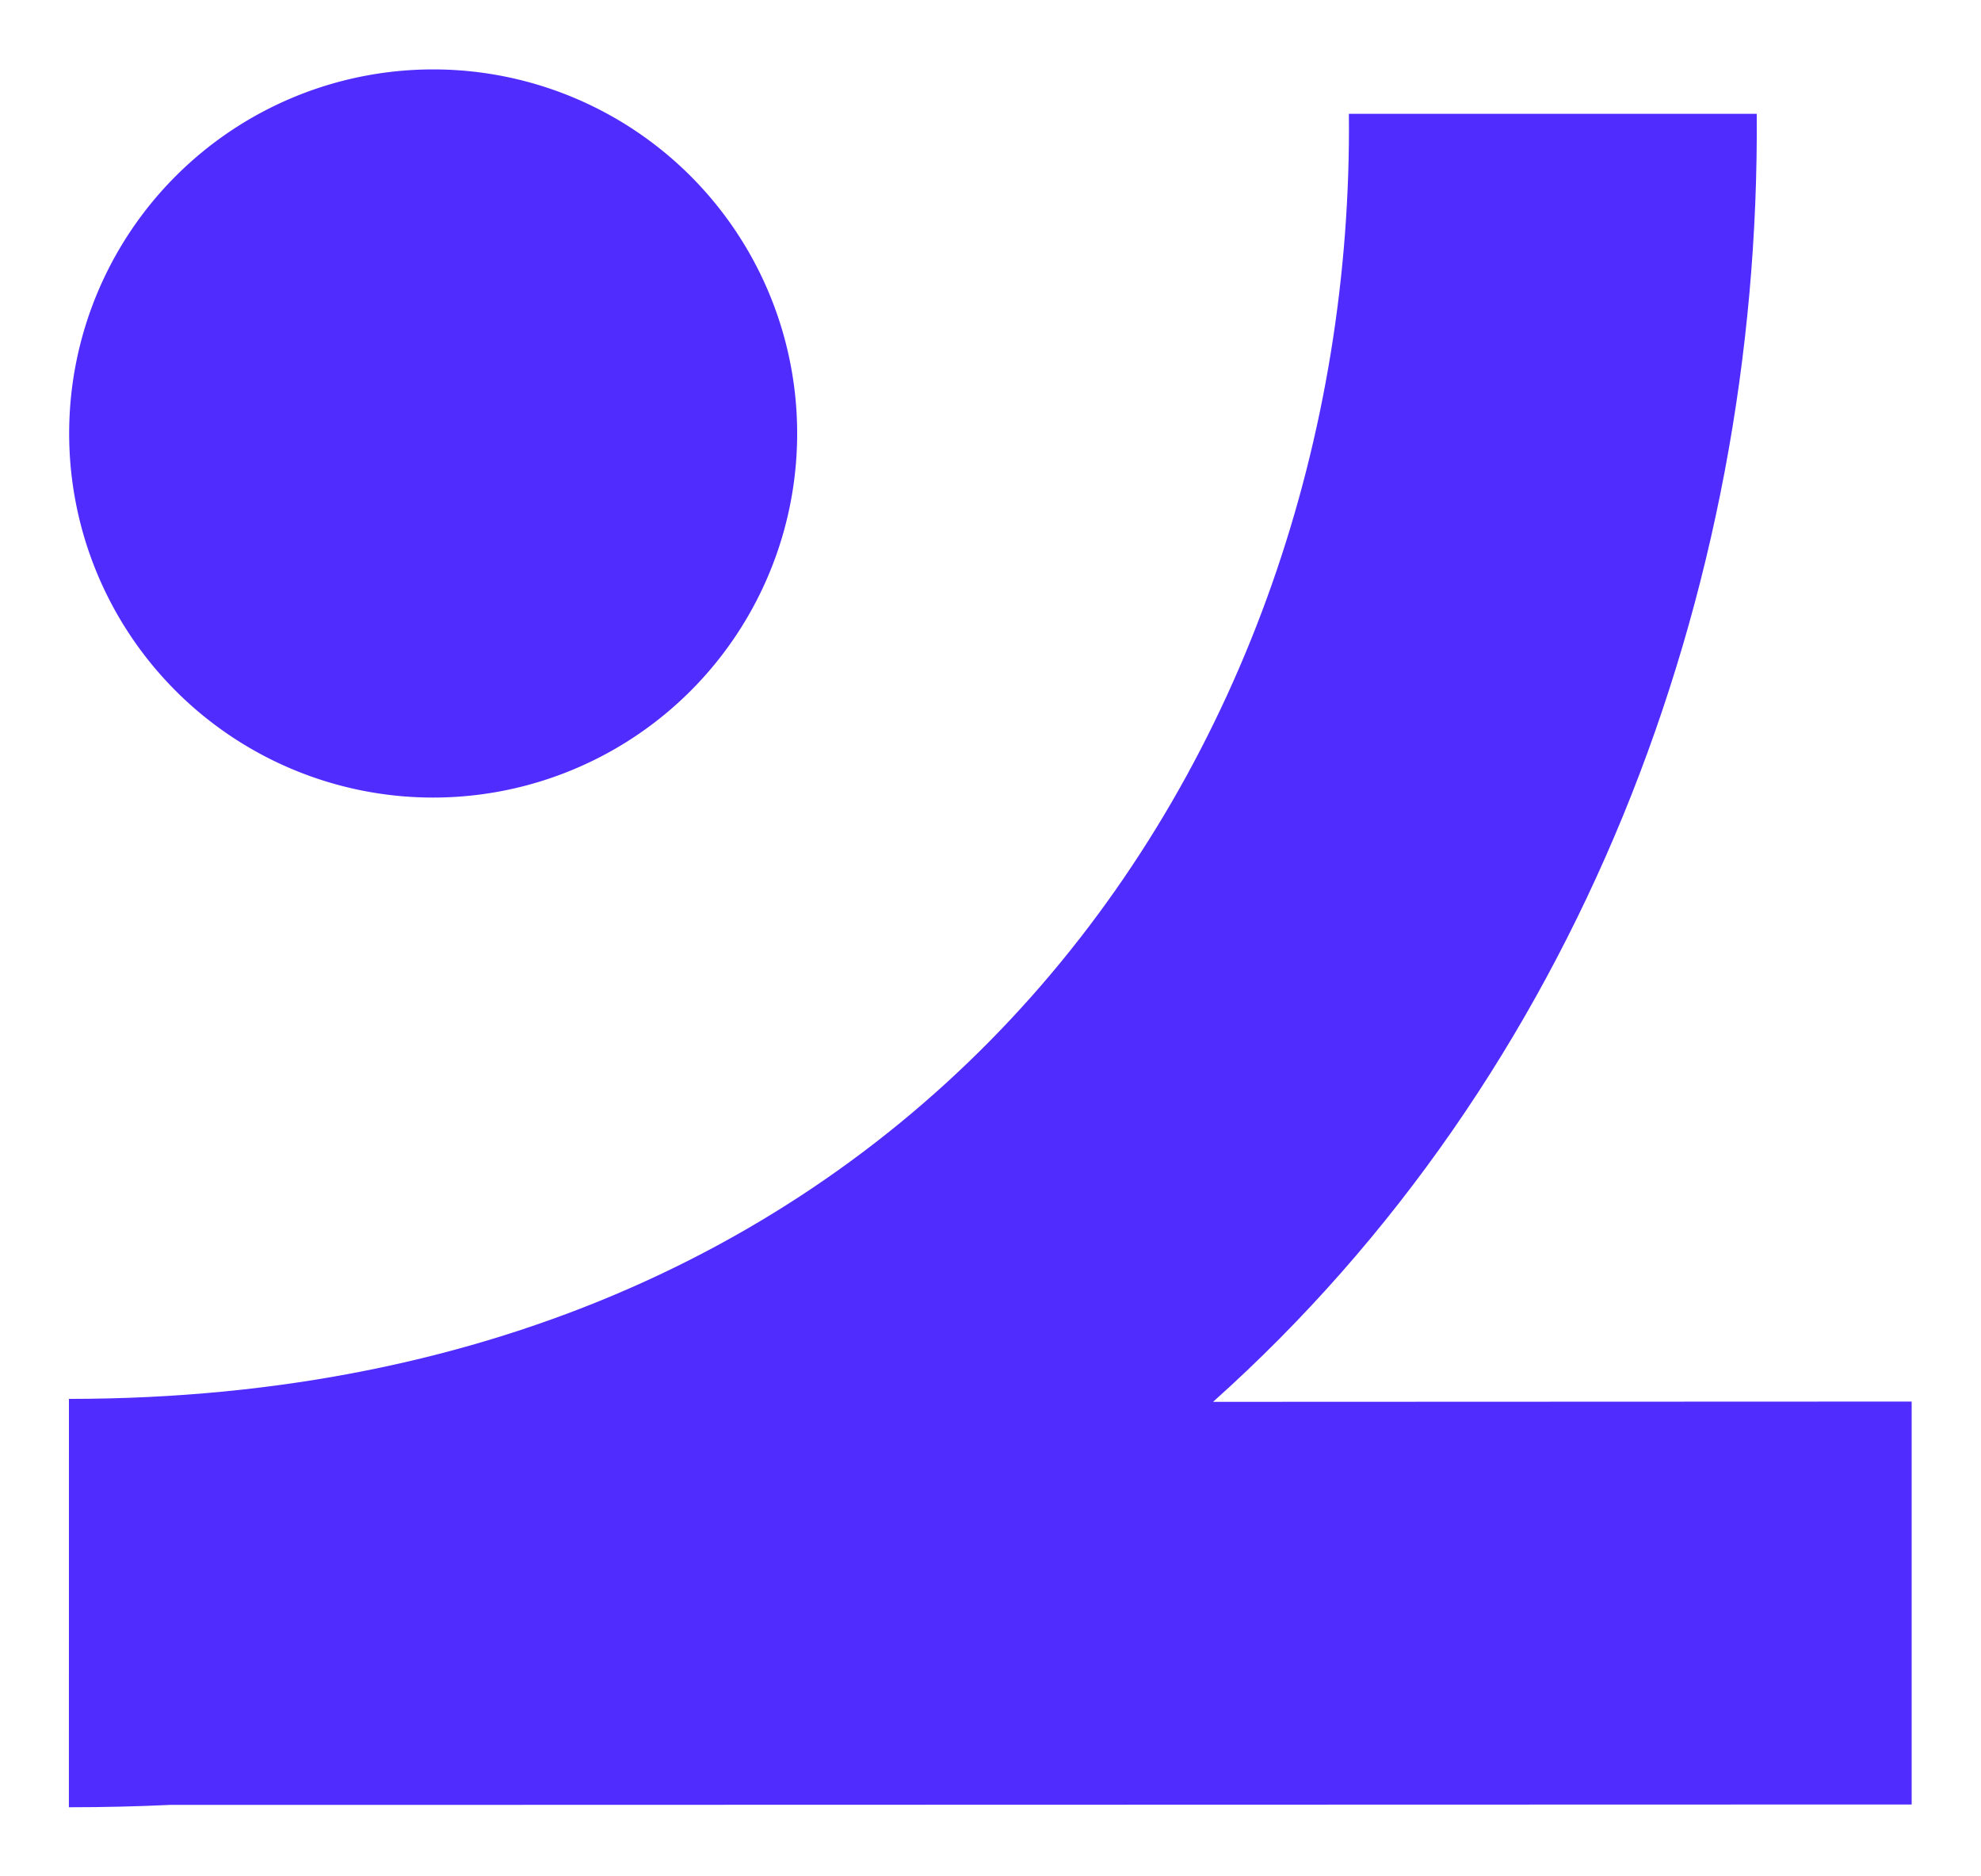
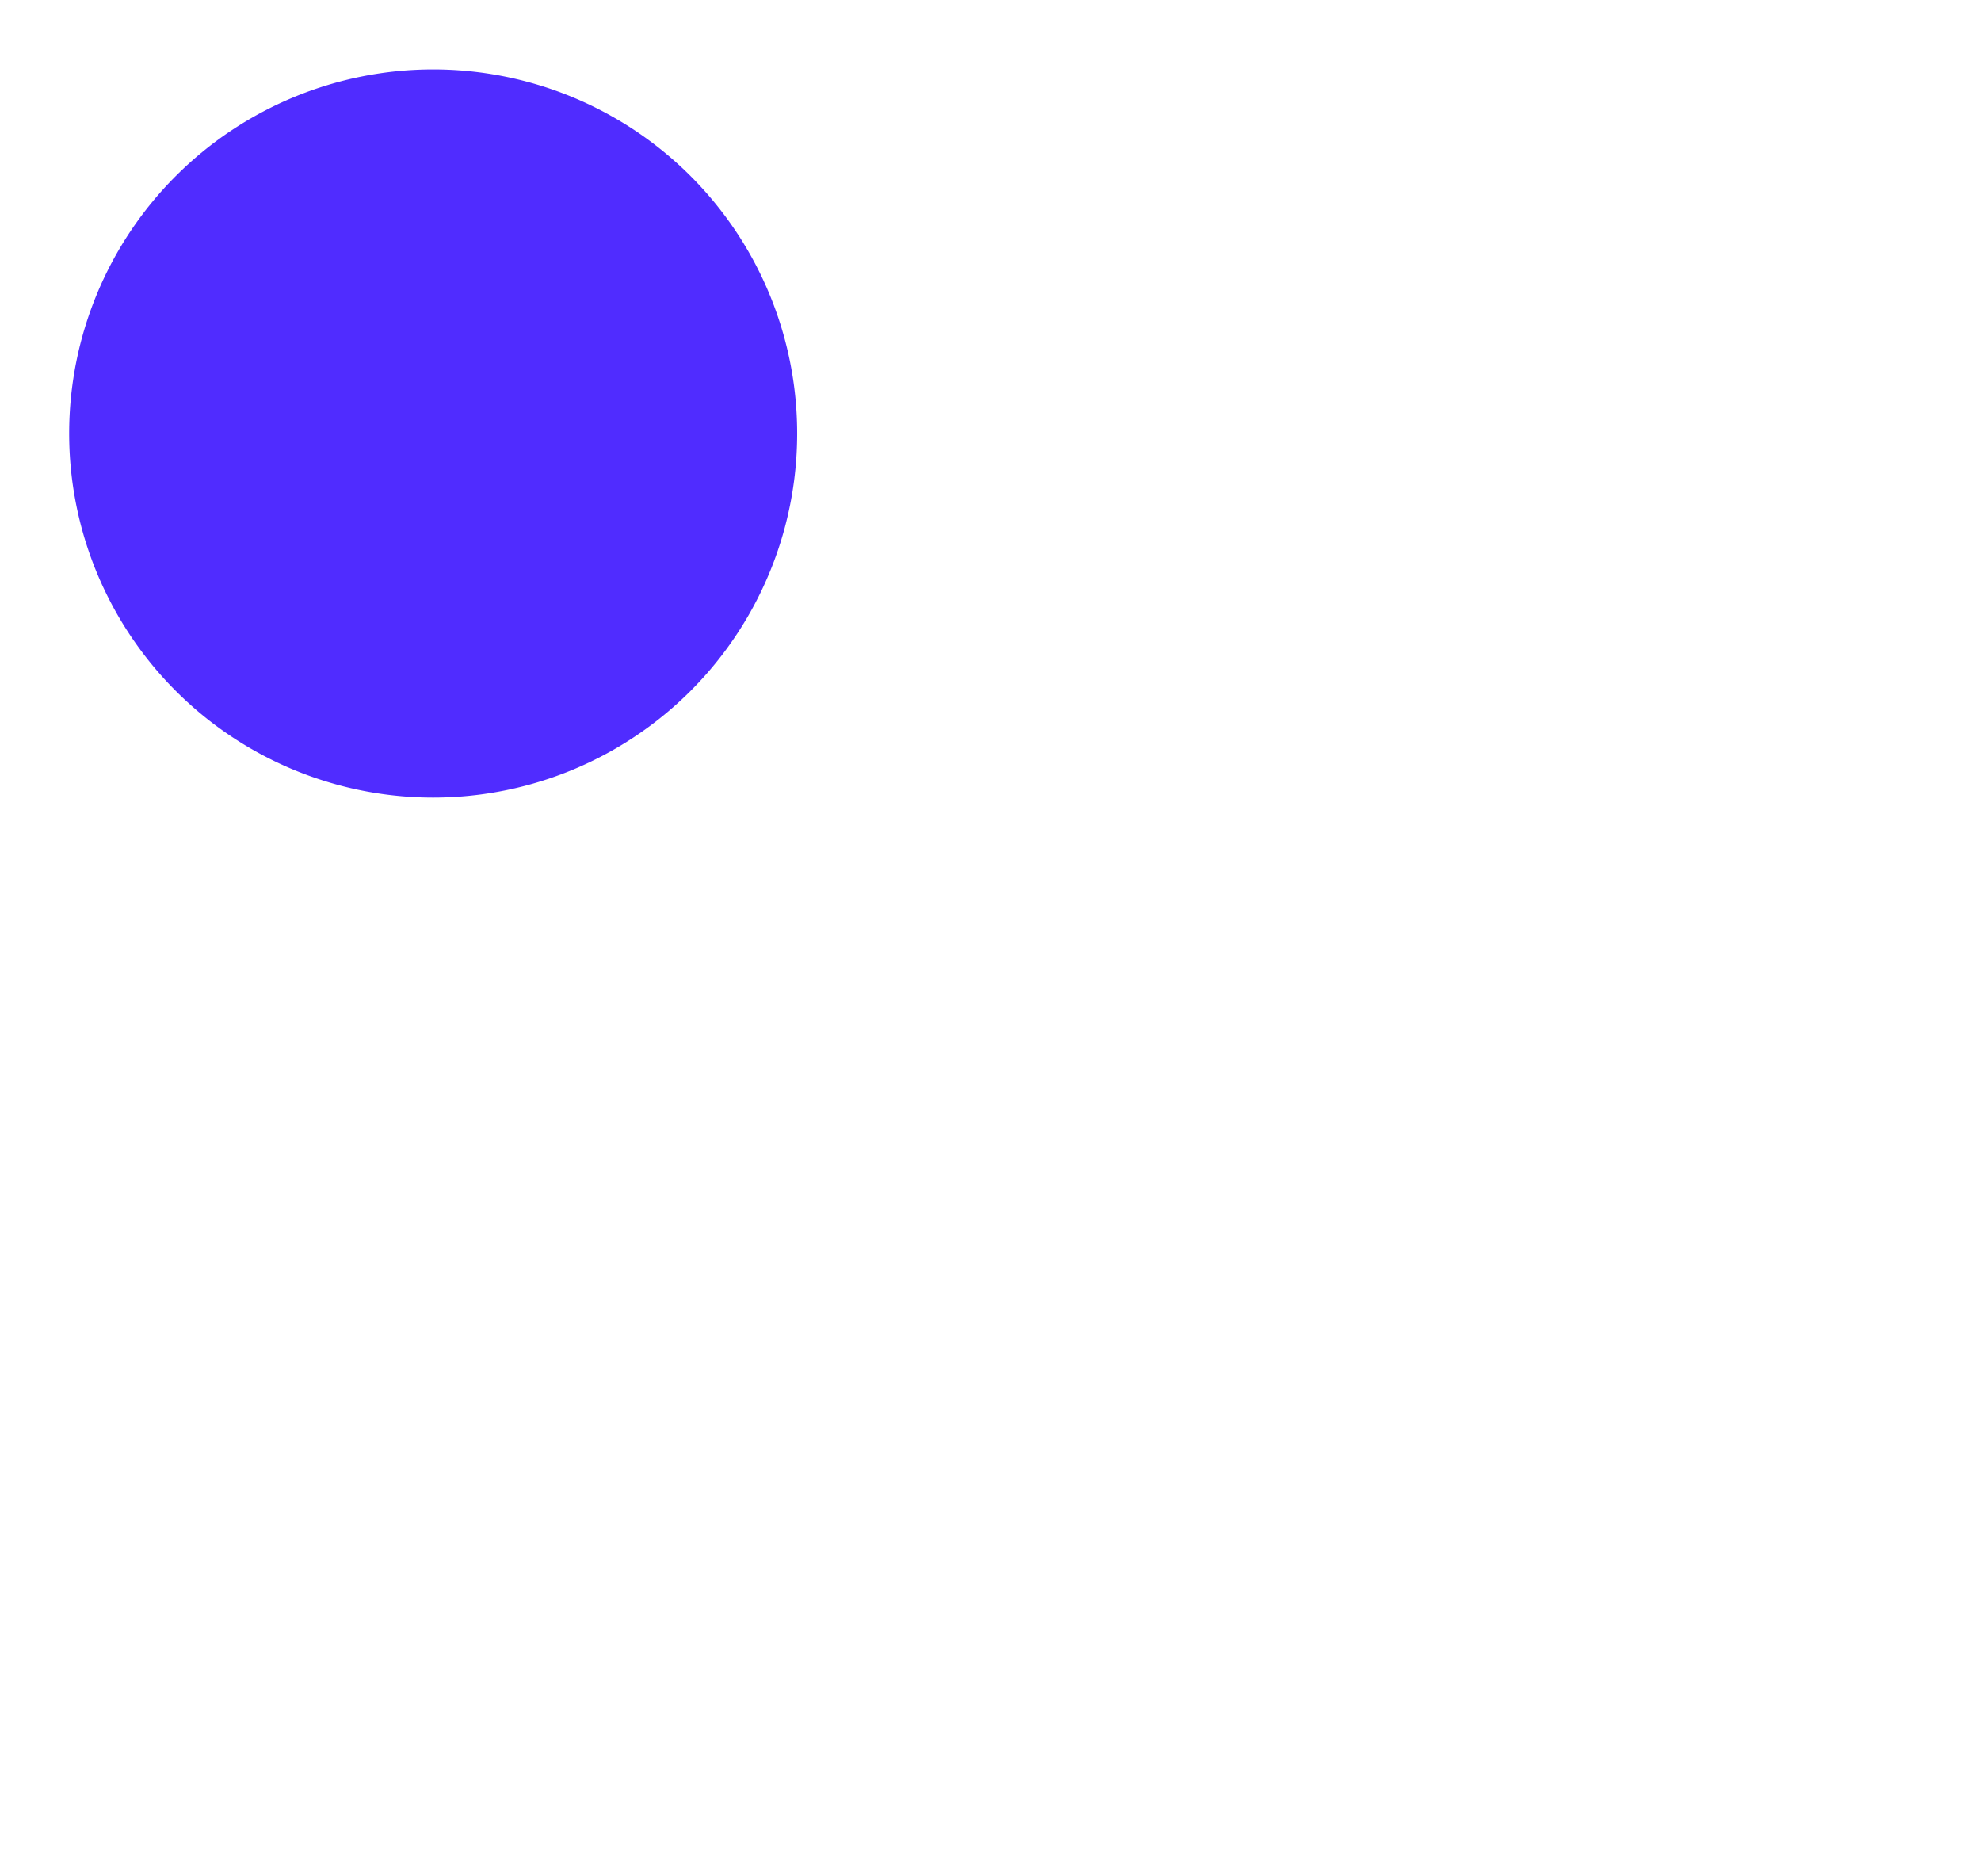
<svg xmlns="http://www.w3.org/2000/svg" width="42.994" height="40.709" viewBox="0 0 42.994 40.709">
  <defs>
    <filter id="Union_12" x="0" y="0.965" width="42.994" height="39.744" filterUnits="userSpaceOnUse">
      <feOffset dy="1" input="SourceAlpha" />
      <feFlood flood-opacity="0.051" />
      <feComposite operator="in" in2="blur" />
      <feComposite in="SourceGraphic" />
    </filter>
    <filter id="Path_100685" x="0.002" y="0" width="18.801" height="18.801" filterUnits="userSpaceOnUse">
      <feOffset dy="1" input="SourceAlpha" />
      <feFlood flood-opacity="0.051" />
      <feComposite operator="in" in2="blur-2" />
      <feComposite in="SourceGraphic" />
    </filter>
  </defs>
  <g id="Group_48968" data-name="Group 48968" transform="translate(-0.541 -18.666)">
    <g transform="matrix(1, 0, 0, 1, 0.54, 18.67)" filter="url(#Union_12)">
-       <path id="Union_12-2" data-name="Union 12" d="M16733.037,13520.7c18.525,0,27.922-13.988,27.779-27.884h8.852c.078,10.418-3.879,20.87-11.8,27.948l15.162-.006v8.743l-34.311.009v0h-3.49q-1.081.051-2.193.051Z" transform="translate(-16731.54 -13491.35)" fill="#502cff" />
-     </g>
+       </g>
    <g transform="matrix(1, 0, 0, 1, 0.54, 18.67)" filter="url(#Path_100685)">
      <path id="Path_100685-2" data-name="Path 100685" d="M-.358,7.542a7.9,7.9,0,0,0,7.9-7.9,7.9,7.9,0,0,0-7.9-7.9,7.9,7.9,0,0,0-7.9,7.9A7.9,7.9,0,0,0-.358,7.542Z" transform="translate(9.76 8.76)" fill="#502cff" />
    </g>
  </g>
</svg>